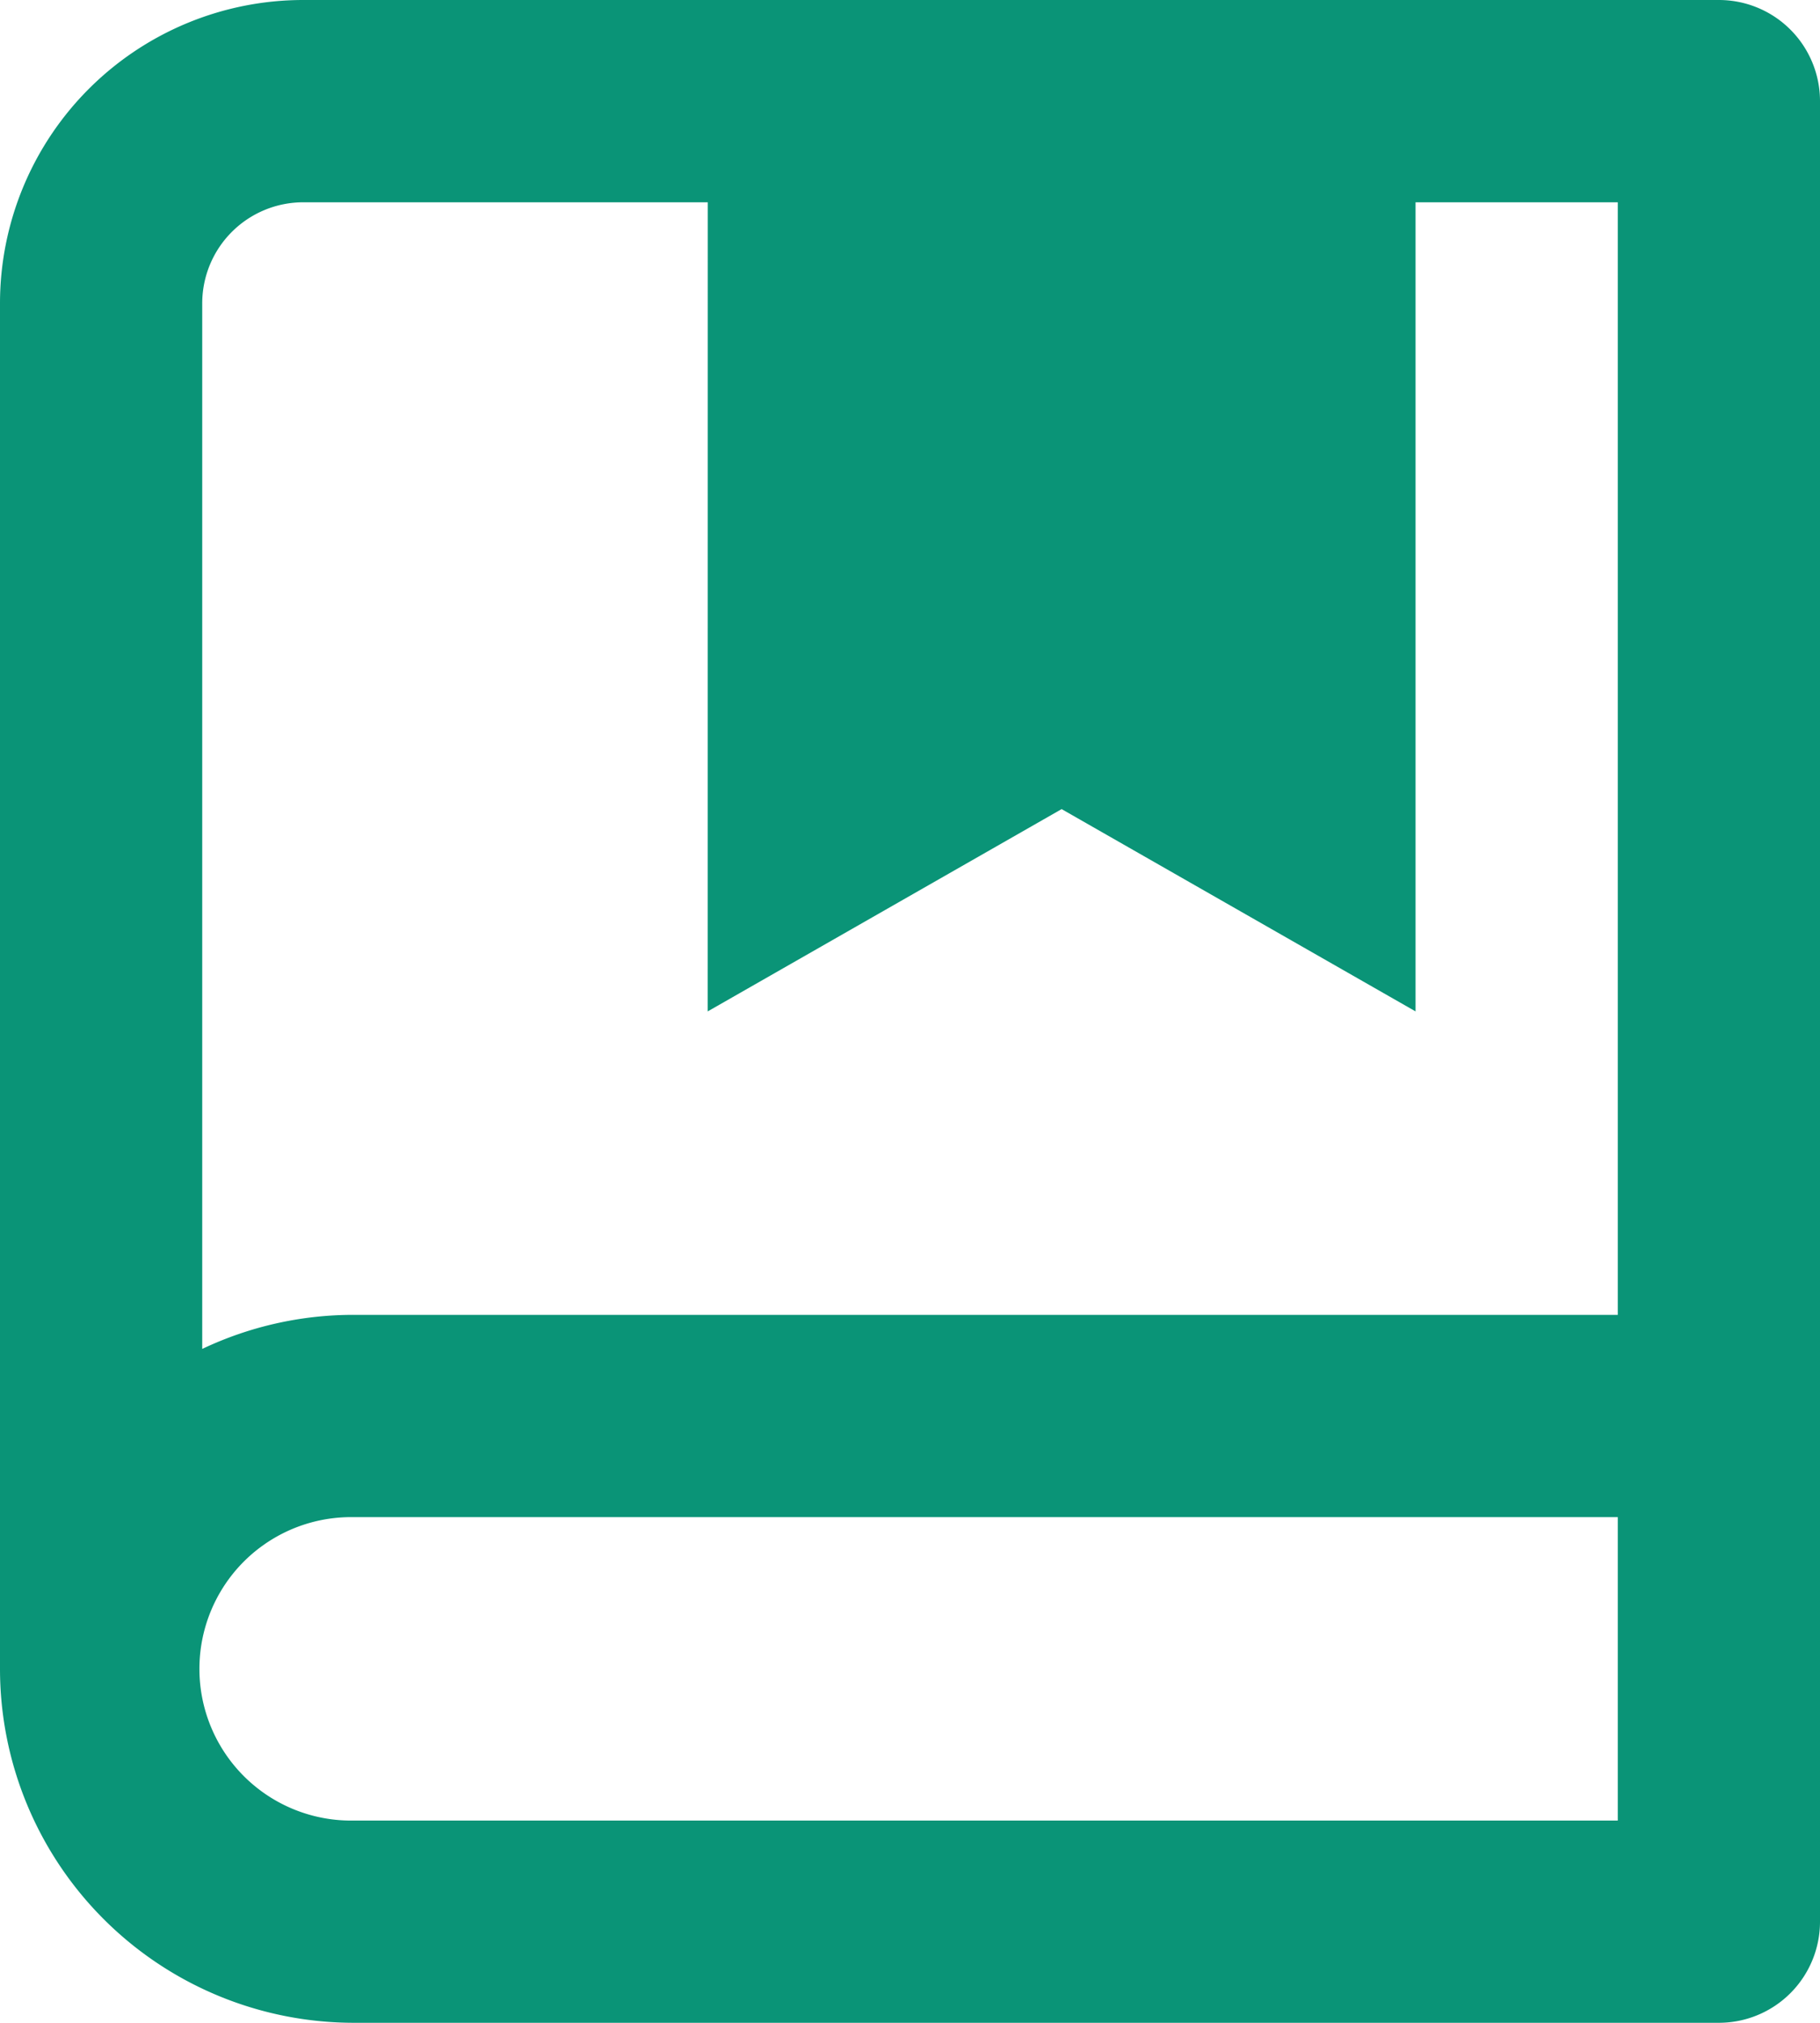
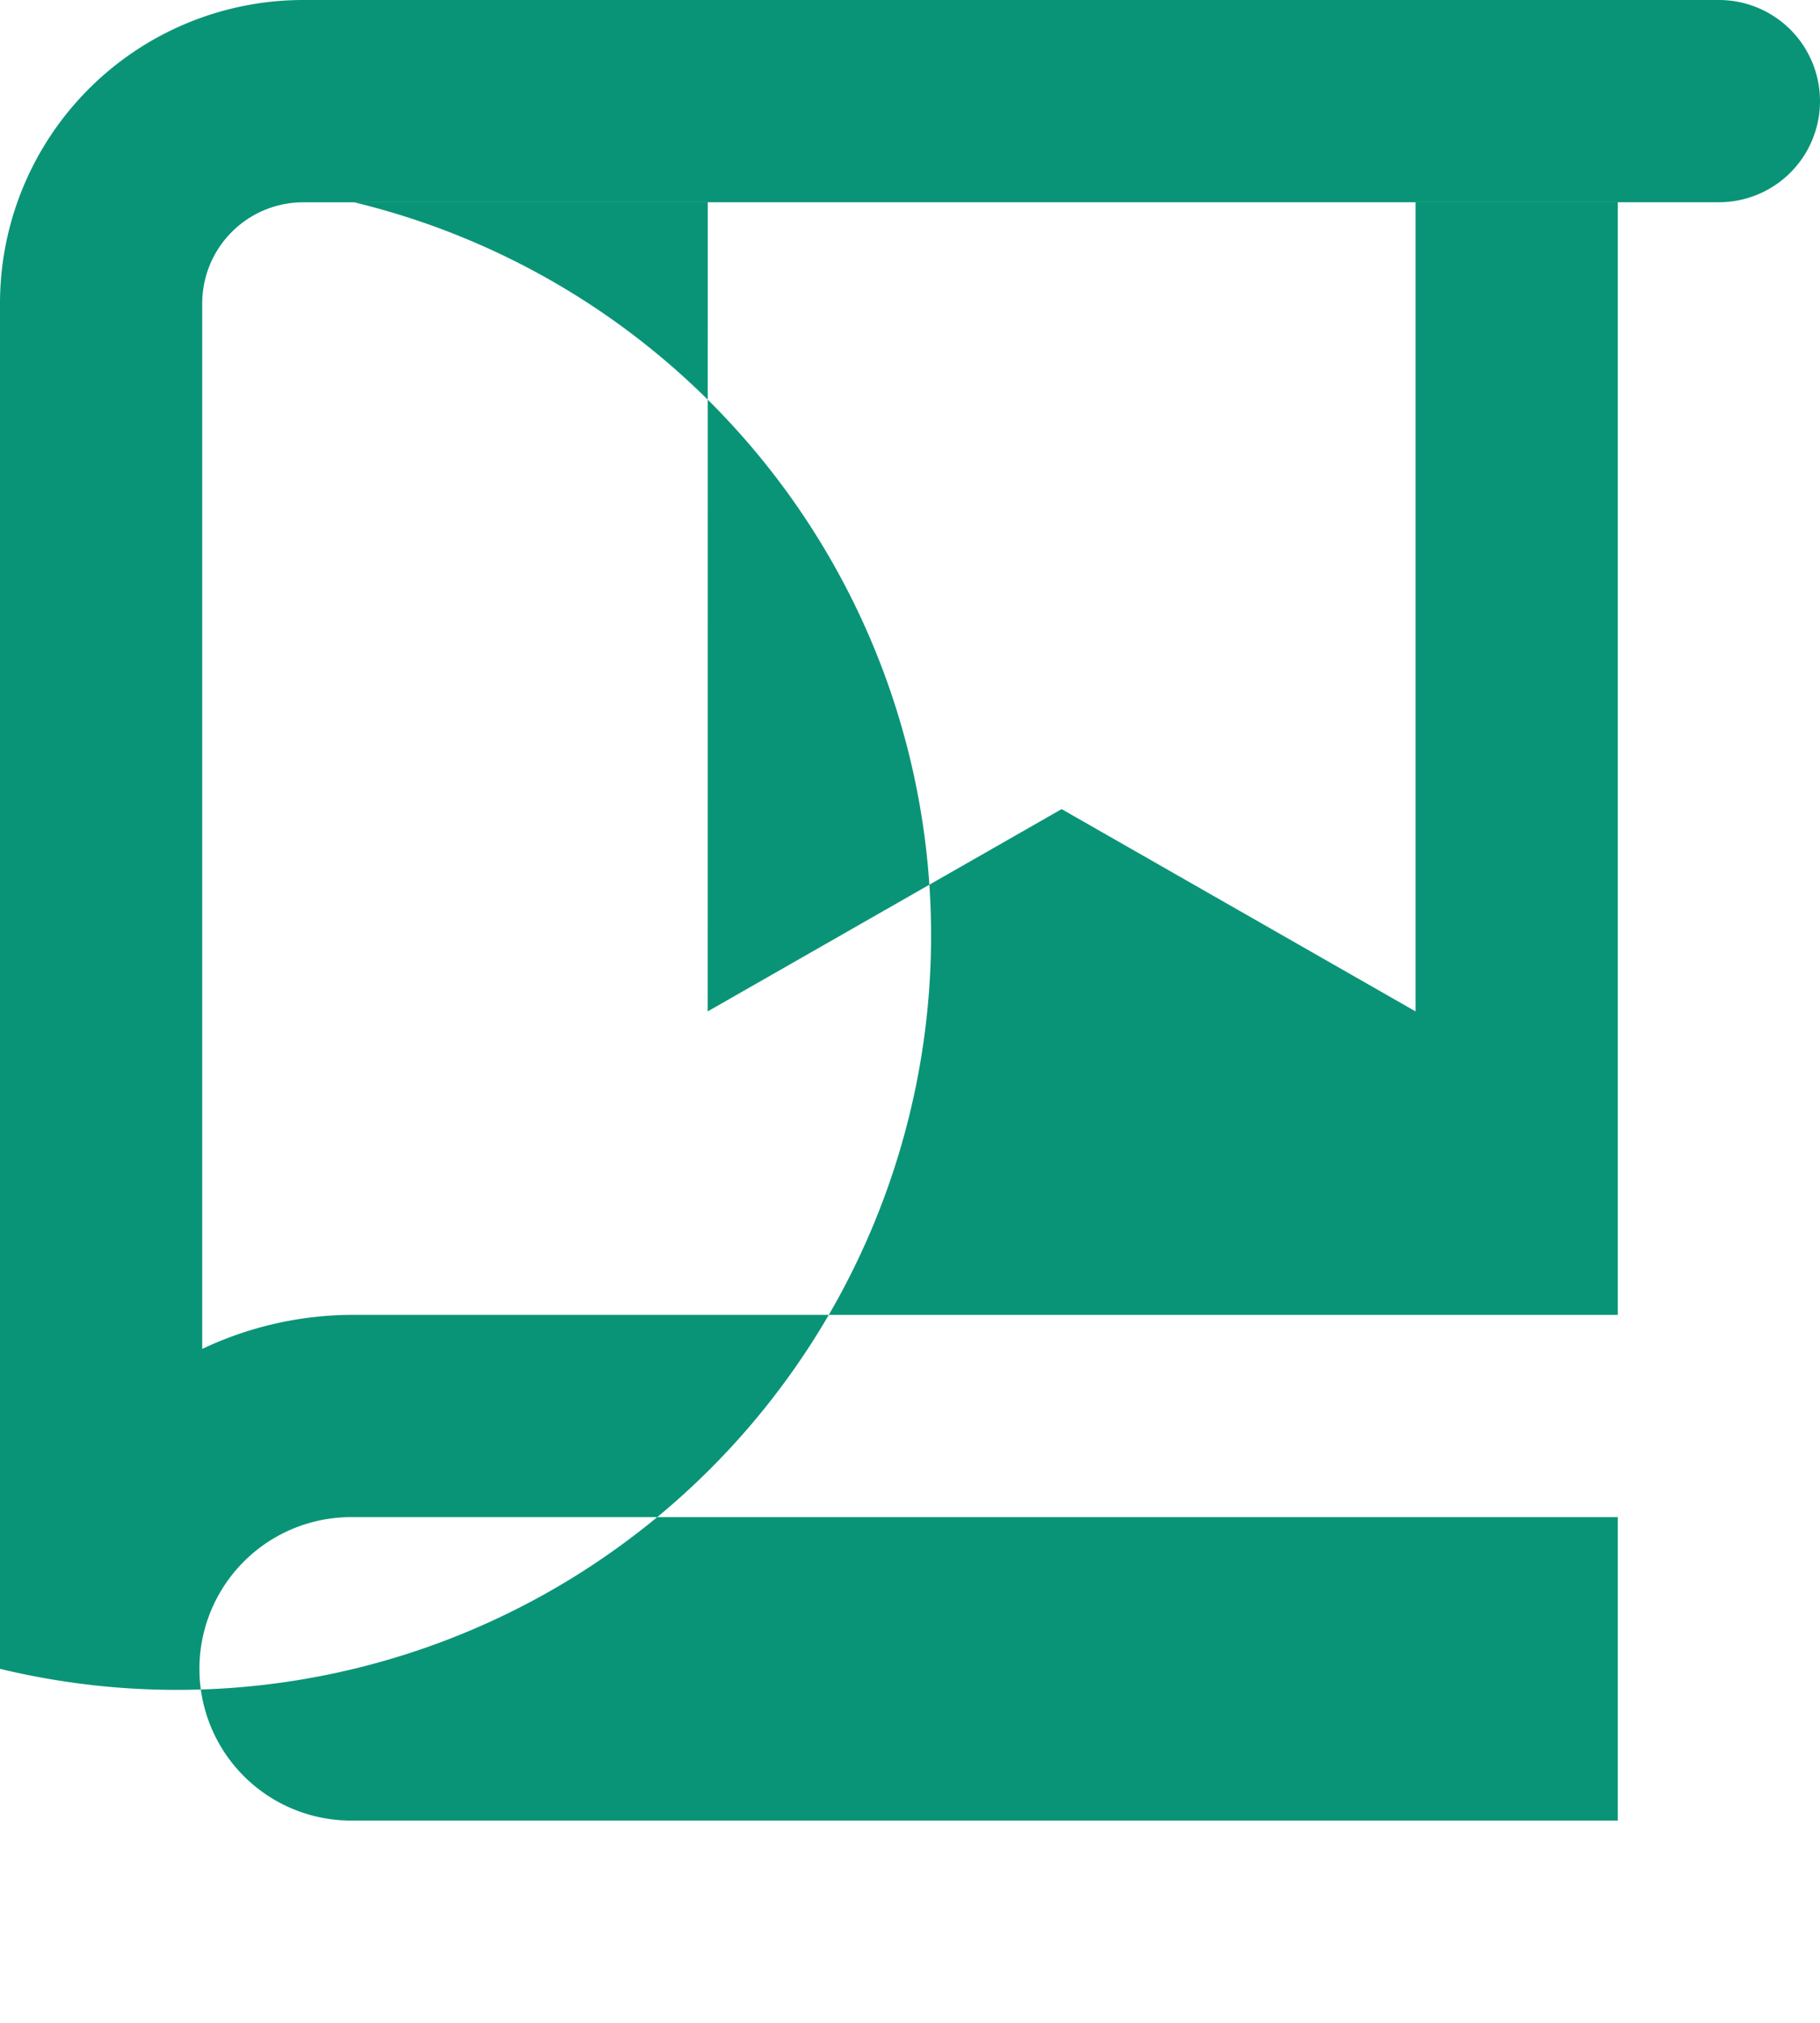
<svg xmlns="http://www.w3.org/2000/svg" width="35" height="38.889" viewBox="0 0 35 38.889">
  <g id="グループ_1527" data-name="グループ 1527" transform="translate(-789.5 -4773.111)">
-     <path id="パス_880" data-name="パス 880" d="M3,34.083V7.833A5.833,5.833,0,0,1,8.833,2H36.056A1.944,1.944,0,0,1,38,3.944v35a1.944,1.944,0,0,1-1.944,1.944H9.806A6.806,6.806,0,0,1,3,34.083ZM34.111,37V31.167H9.806a2.917,2.917,0,1,0,0,5.833ZM16.611,5.889H8.833A1.944,1.944,0,0,0,6.889,7.833v20.1a6.778,6.778,0,0,1,2.917-.655H34.111V5.889H30.222V21.444l-6.806-3.889-6.806,3.889Z" transform="translate(786.5 4771.111)" fill="#0a9477" />
+     <path id="パス_880" data-name="パス 880" d="M3,34.083V7.833A5.833,5.833,0,0,1,8.833,2H36.056A1.944,1.944,0,0,1,38,3.944a1.944,1.944,0,0,1-1.944,1.944H9.806A6.806,6.806,0,0,1,3,34.083ZM34.111,37V31.167H9.806a2.917,2.917,0,1,0,0,5.833ZM16.611,5.889H8.833A1.944,1.944,0,0,0,6.889,7.833v20.1a6.778,6.778,0,0,1,2.917-.655H34.111V5.889H30.222V21.444l-6.806-3.889-6.806,3.889Z" transform="translate(786.5 4771.111)" fill="#0a9477" />
  </g>
</svg>